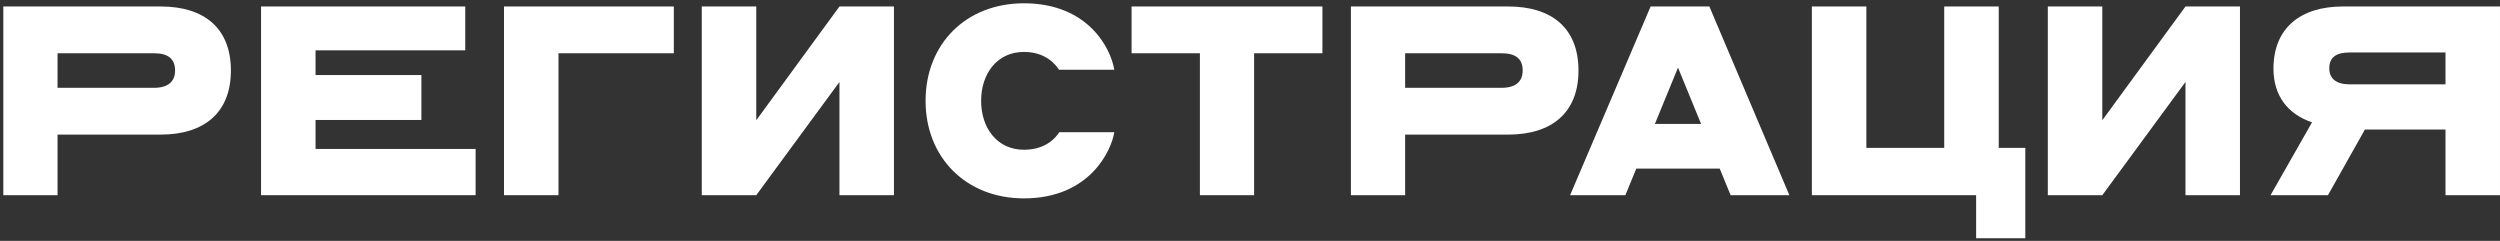
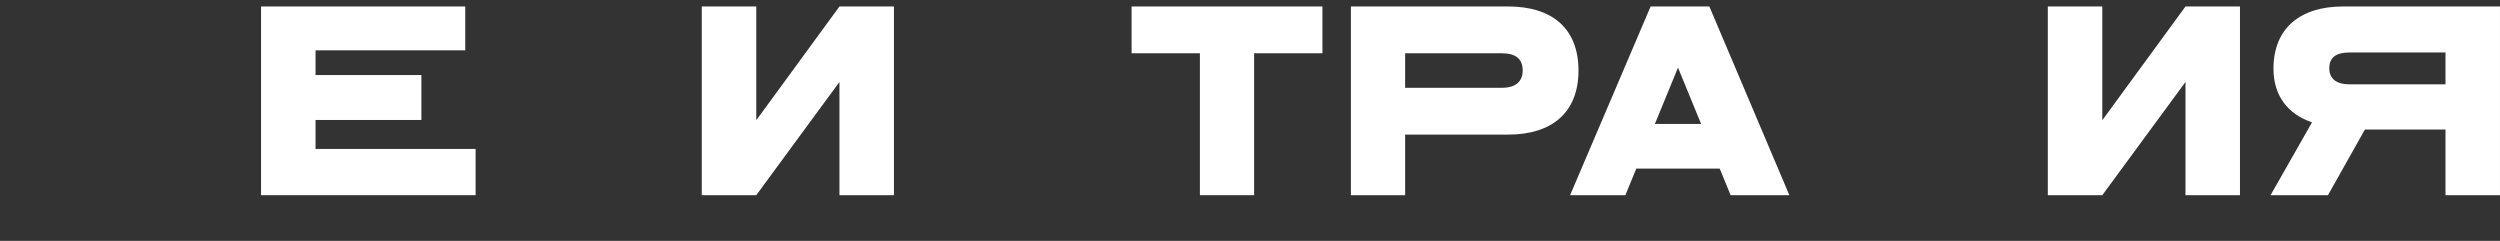
<svg xmlns="http://www.w3.org/2000/svg" width="602" height="58" viewBox="0 0 602 58" fill="none">
  <rect x="0" y="0" width="602" height="58" fill="#333333" stroke="none" />
-   <path d="M0.8 47.001H13.856V32.409H38.704C49.2 32.409 55.6 27.097 55.6 16.985C55.6 6.809 49.2 1.561 38.704 1.561H0.8V47.001ZM37.104 12.825C40.56 12.825 42.16 14.233 42.16 16.985C42.16 19.609 40.496 21.145 37.104 21.145H13.856V12.825H37.104Z" fill="white" />
  <path d="M62.862 47.001H114.527V35.865H75.983V28.889H101.471V18.073H75.983V12.121H112.031V1.561H62.862V47.001Z" fill="white" />
-   <path d="M121.363 47.001H134.483V12.825H162.259V1.561H121.363V47.001Z" fill="white" />
  <path d="M168.988 47.001H182.108L202.14 19.737V47.001H215.26V1.561H202.14L182.108 28.953V1.561H168.988V47.001Z" fill="white" />
-   <path d="M246.559 47.769C262.559 47.769 267.679 36.057 268.319 31.833H255.071C254.367 32.921 252.063 36.057 246.559 36.057C240.095 36.057 236.255 30.809 236.255 24.281C236.255 17.753 240.095 12.505 246.559 12.505C251.935 12.505 254.303 15.705 255.007 16.793H268.319C267.487 11.673 262.047 0.793 246.559 0.793C232.607 0.793 222.879 10.585 222.879 24.281C222.879 37.913 232.607 47.769 246.559 47.769Z" fill="white" />
  <path d="M288.934 47.001H301.99V12.825H318.438V1.561H272.486V12.825H288.934V47.001Z" fill="white" />
  <path d="M325.3 47.001H338.356V32.409H363.204C373.7 32.409 380.1 27.097 380.1 16.985C380.1 6.809 373.7 1.561 363.204 1.561H325.3V47.001ZM361.604 12.825C365.06 12.825 366.66 14.233 366.66 16.985C366.66 19.609 364.996 21.145 361.604 21.145H338.356V12.825H361.604Z" fill="white" />
  <path d="M416.734 47.001H430.878L411.614 1.561H397.47L378.078 47.001H391.39L394.014 40.601H414.11L416.734 47.001ZM398.494 29.849L404.062 16.281L409.63 29.849H398.494Z" fill="white" />
-   <path d="M468.172 35.609H449.42V1.561H436.3V47.001H475.852V57.369H487.692V35.609H481.292V1.561H468.172V35.609Z" fill="white" />
  <path d="M493.113 47.001H506.233L526.265 19.737V47.001H539.385V1.561H526.265L506.233 28.953V1.561H493.113V47.001Z" fill="white" />
  <path d="M560.572 47.001L569.468 31.193H588.876V47.001H601.996V1.561H564.156C554.044 1.561 547.452 6.681 547.452 16.537C547.452 23.065 550.908 27.481 556.732 29.465L546.748 47.001H560.572ZM565.82 20.313C562.62 20.313 560.892 18.969 560.892 16.473C560.892 13.785 562.556 12.633 565.82 12.633H588.876V20.313H565.82Z" fill="white" />
</svg>